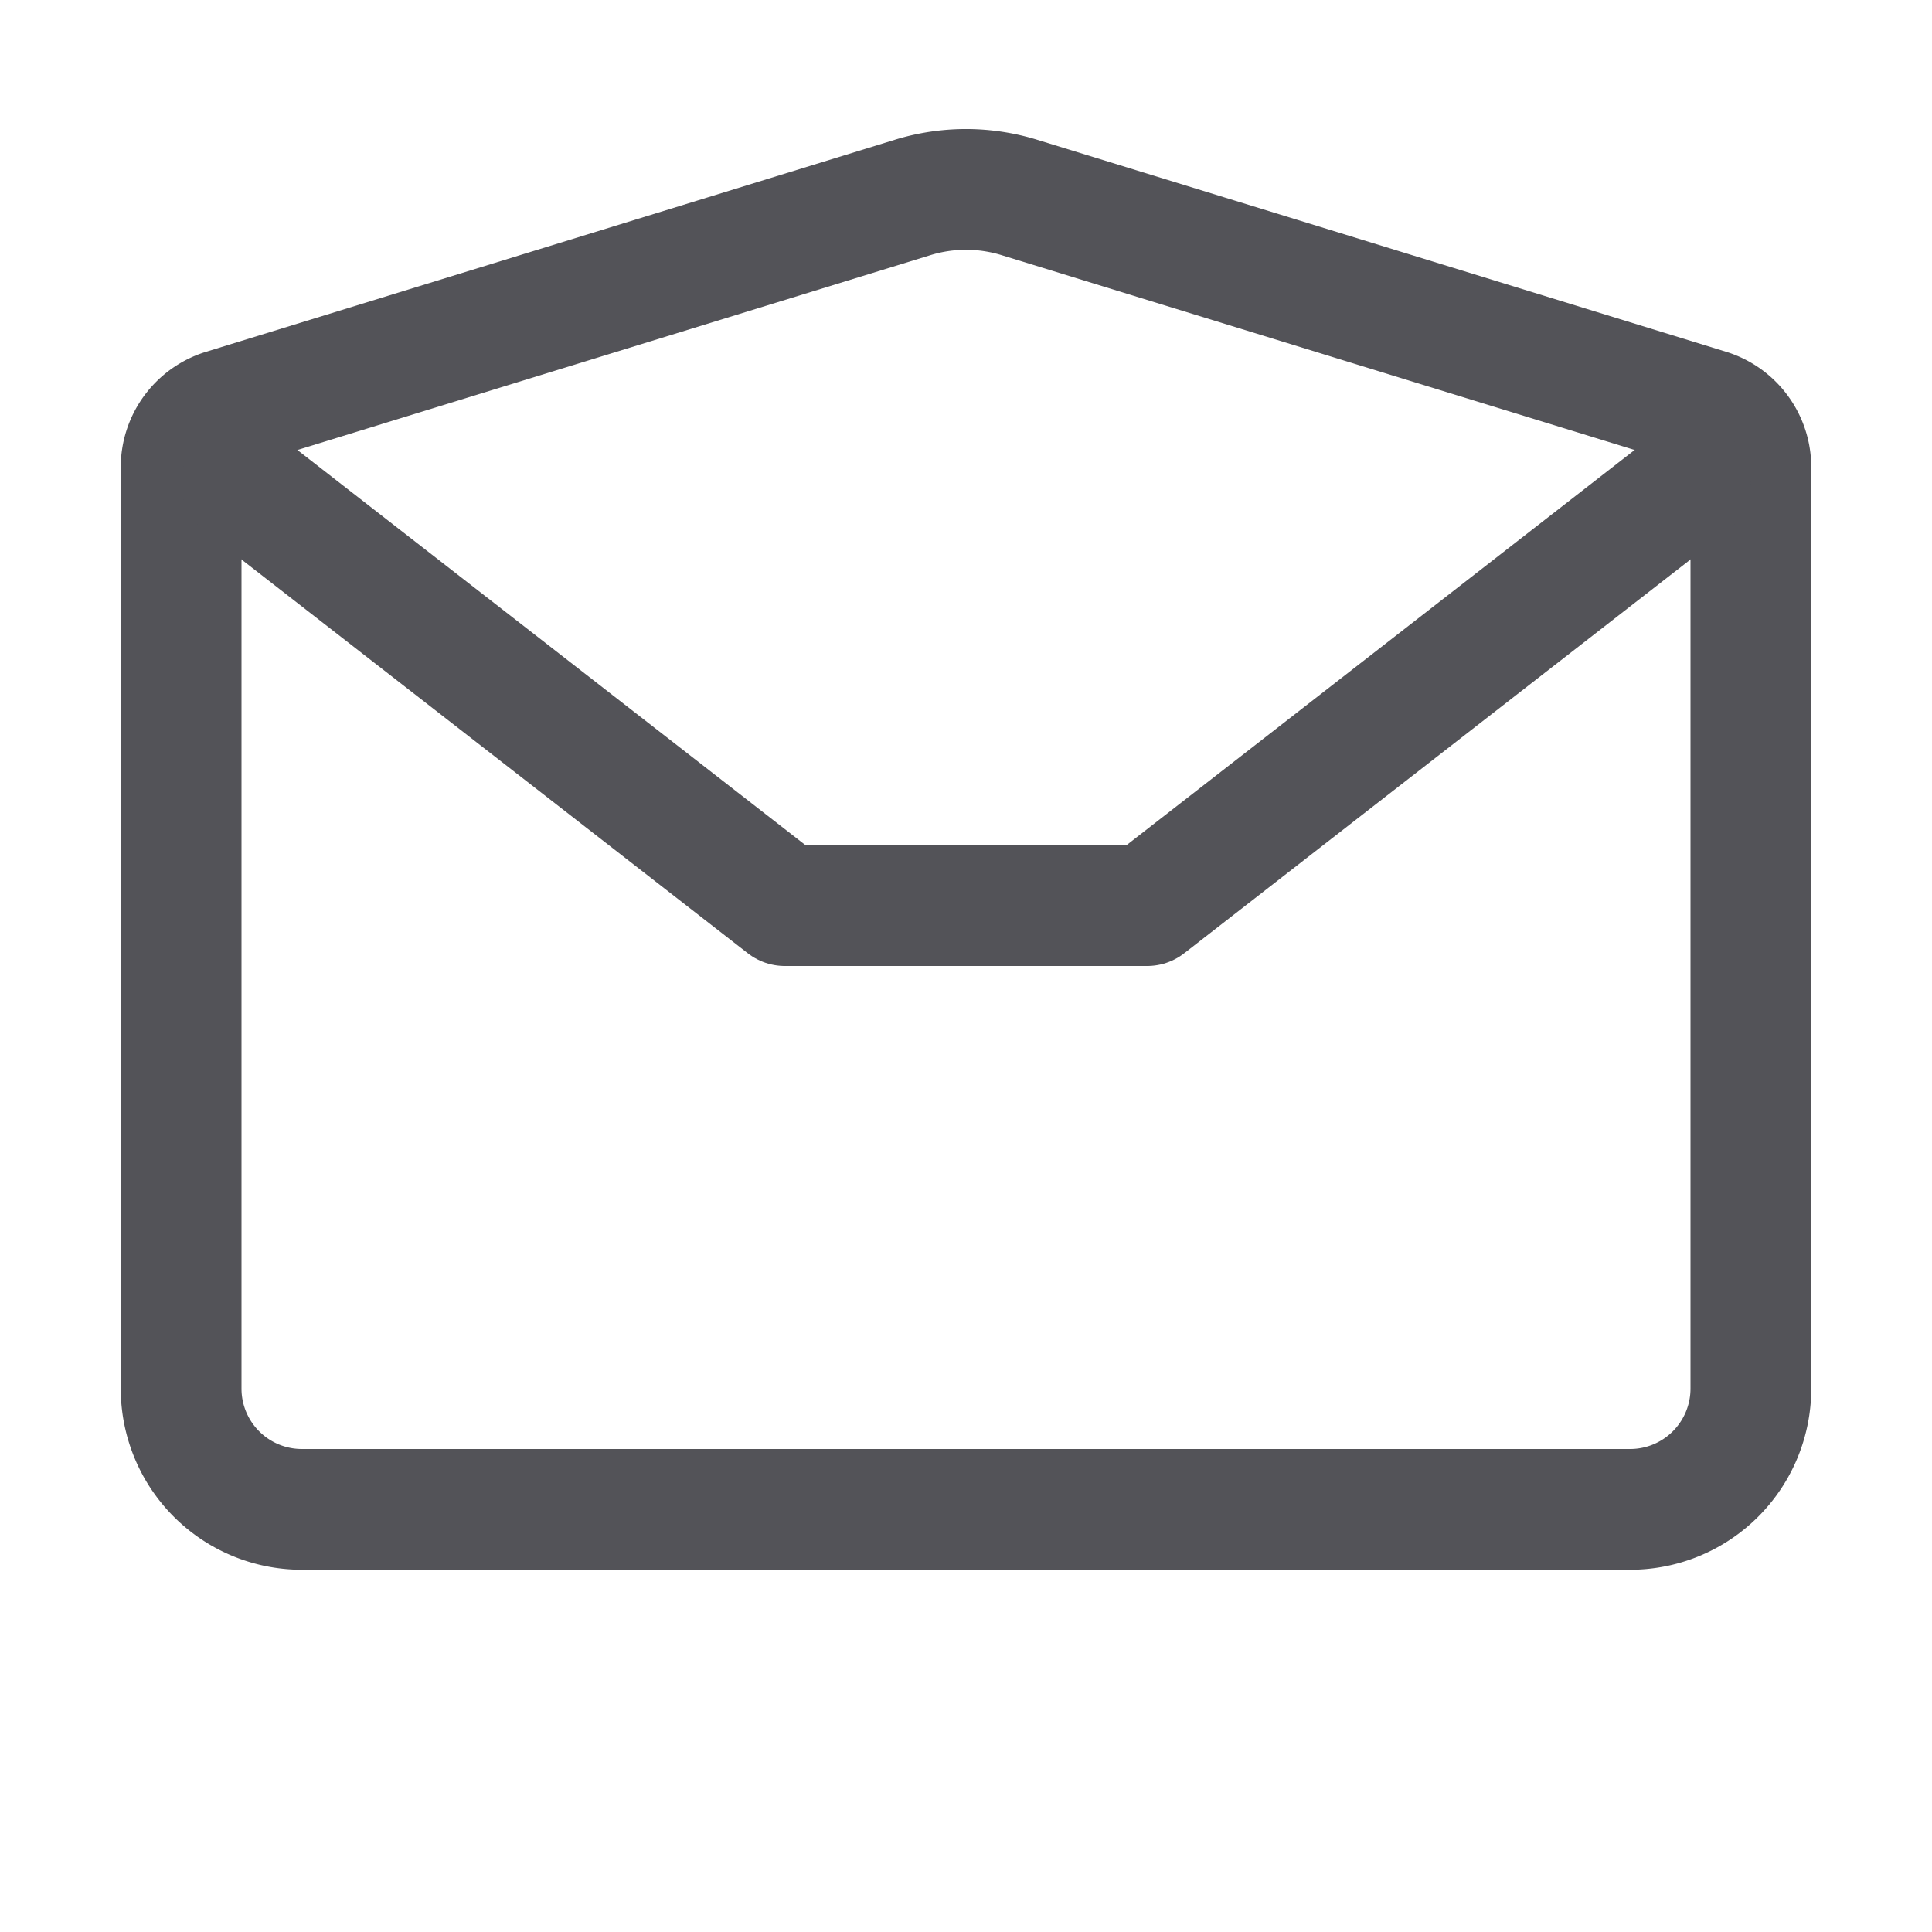
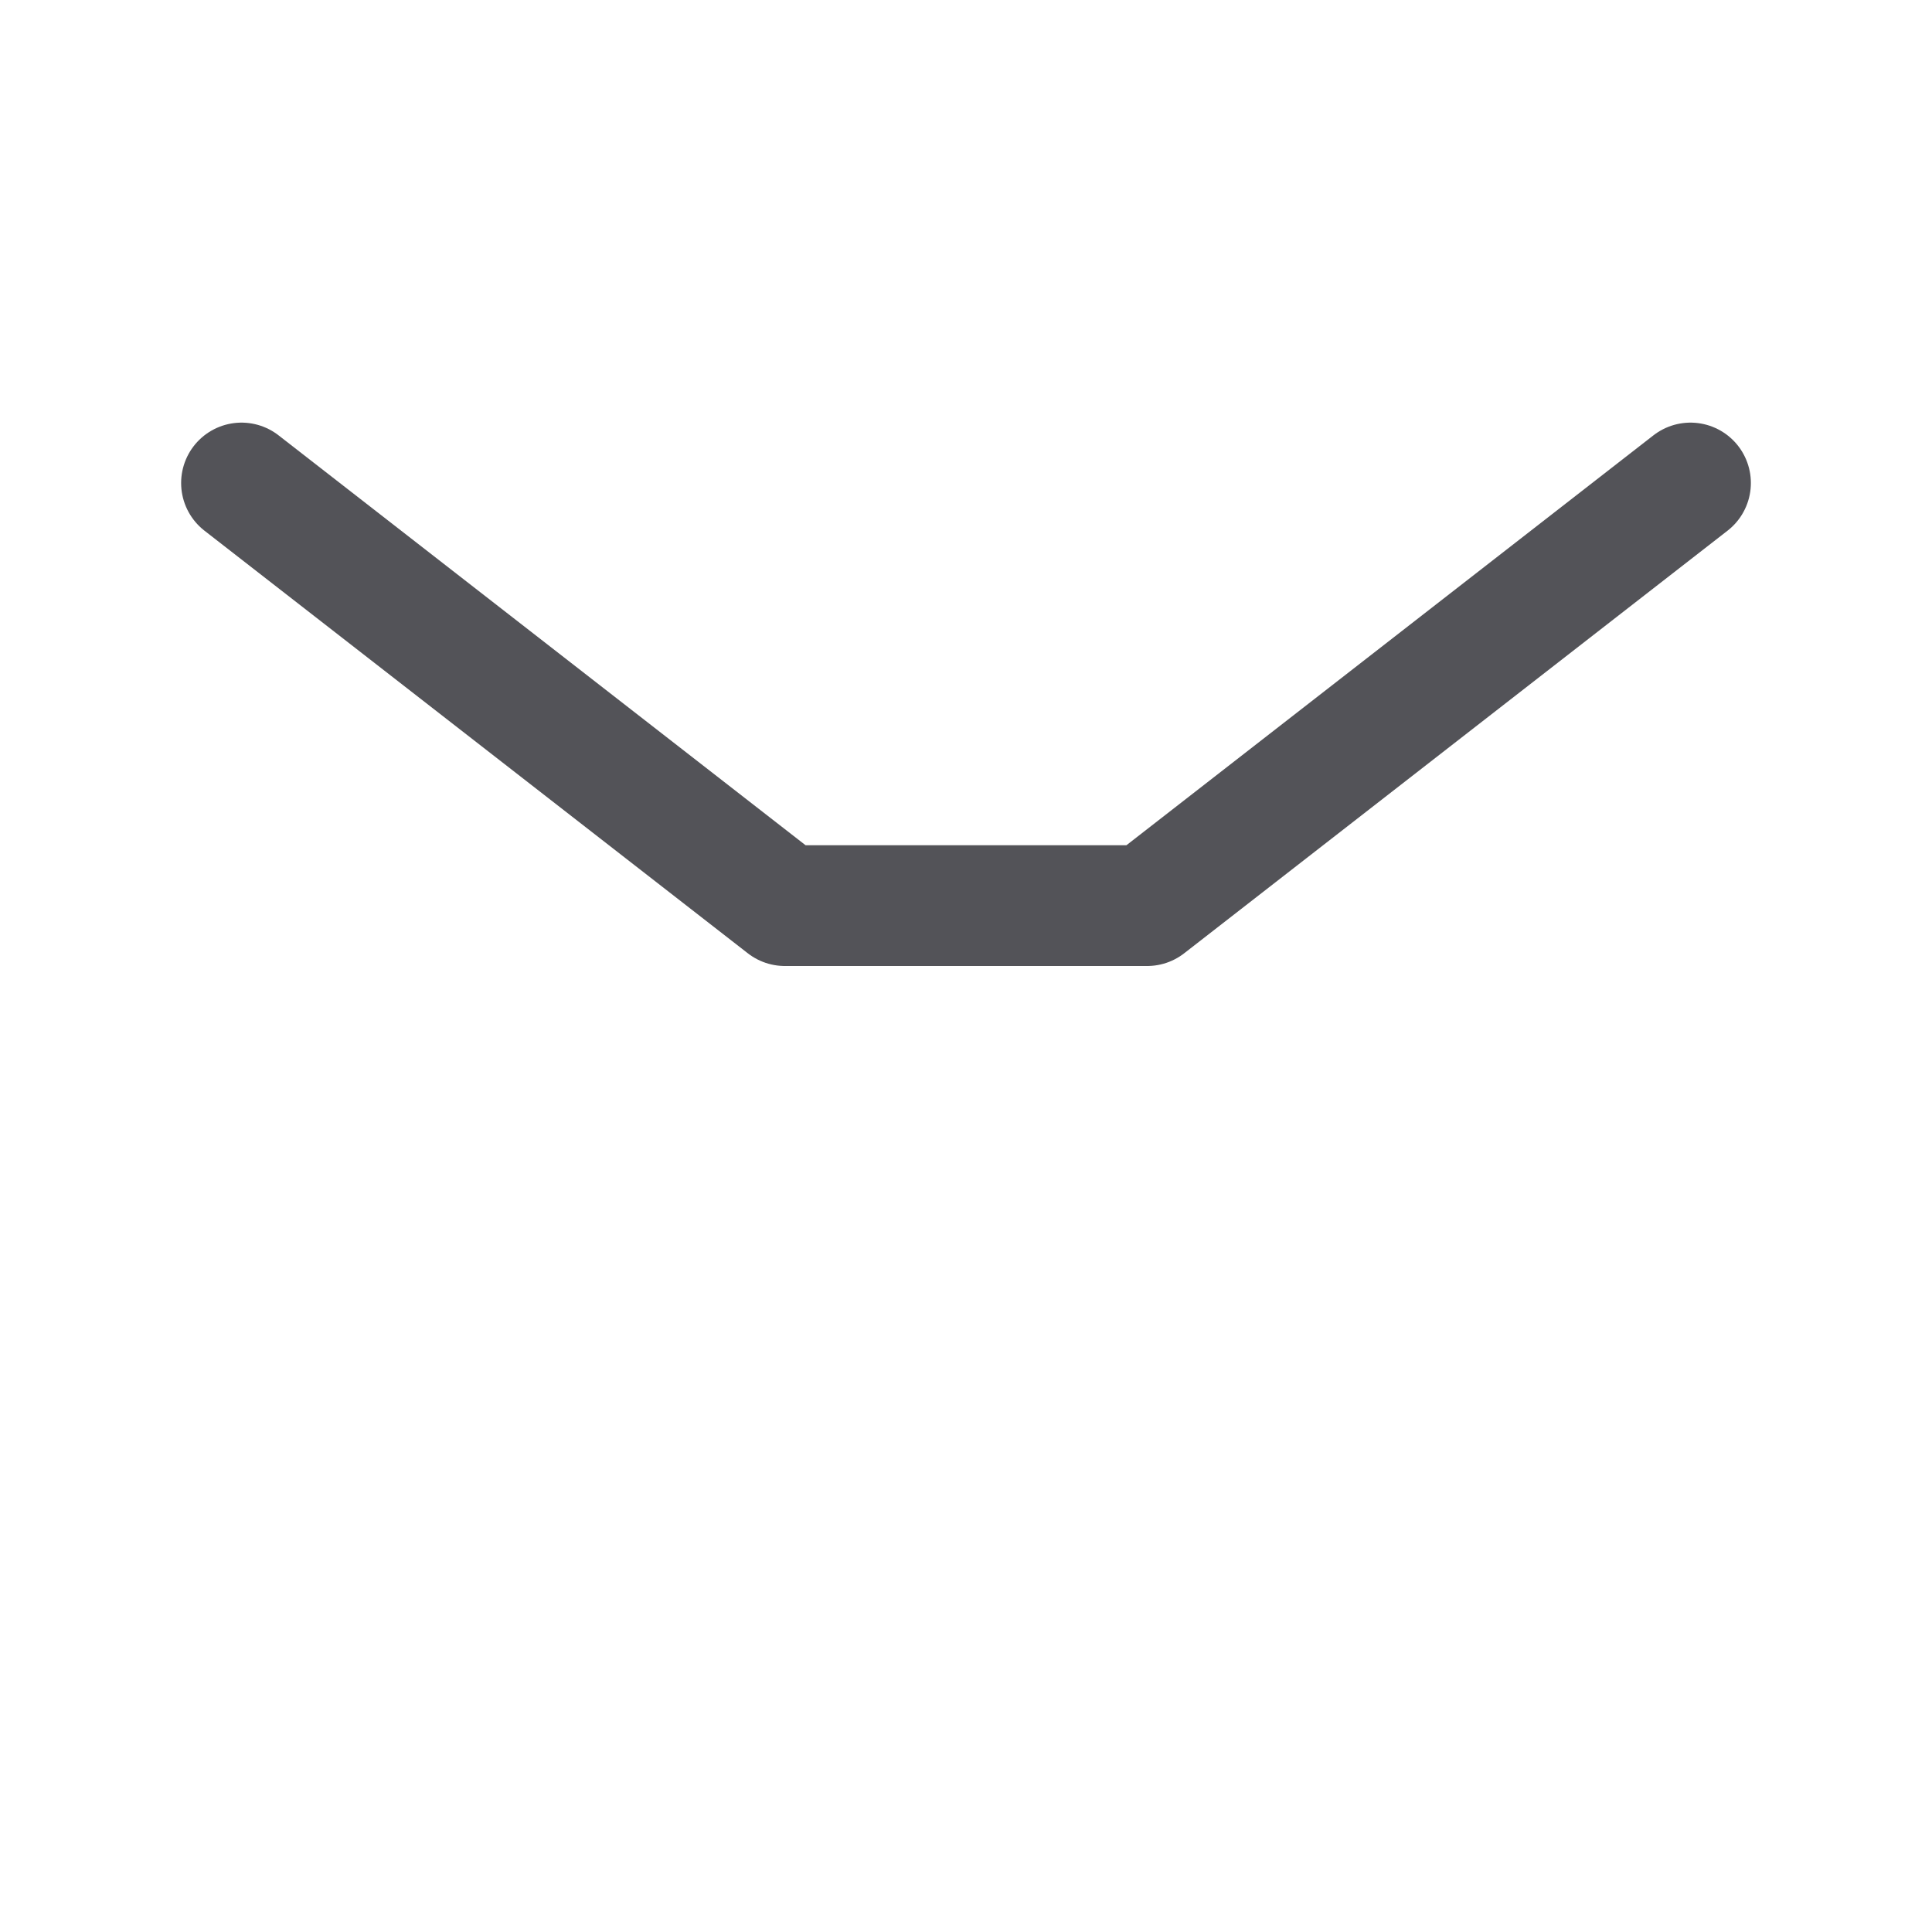
<svg xmlns="http://www.w3.org/2000/svg" width="800px" height="800px" viewBox="0 0 32 32" fill="none">
-   <path stroke="#535358" stroke-linejoin="round" stroke-width="2" d="M3 7.739a1 1 0 01.706-.956L15.118 3.27a3 3 0 011.764 0l11.412 3.512a1 1 0 01.706.956V23a2 2 0 01-2 2H5a2 2 0 01-2-2V7.739z" />
  <path stroke="#535358" stroke-linecap="round" stroke-linejoin="round" stroke-width="2" d="M4 8l9 7h6l9-7" />
</svg>